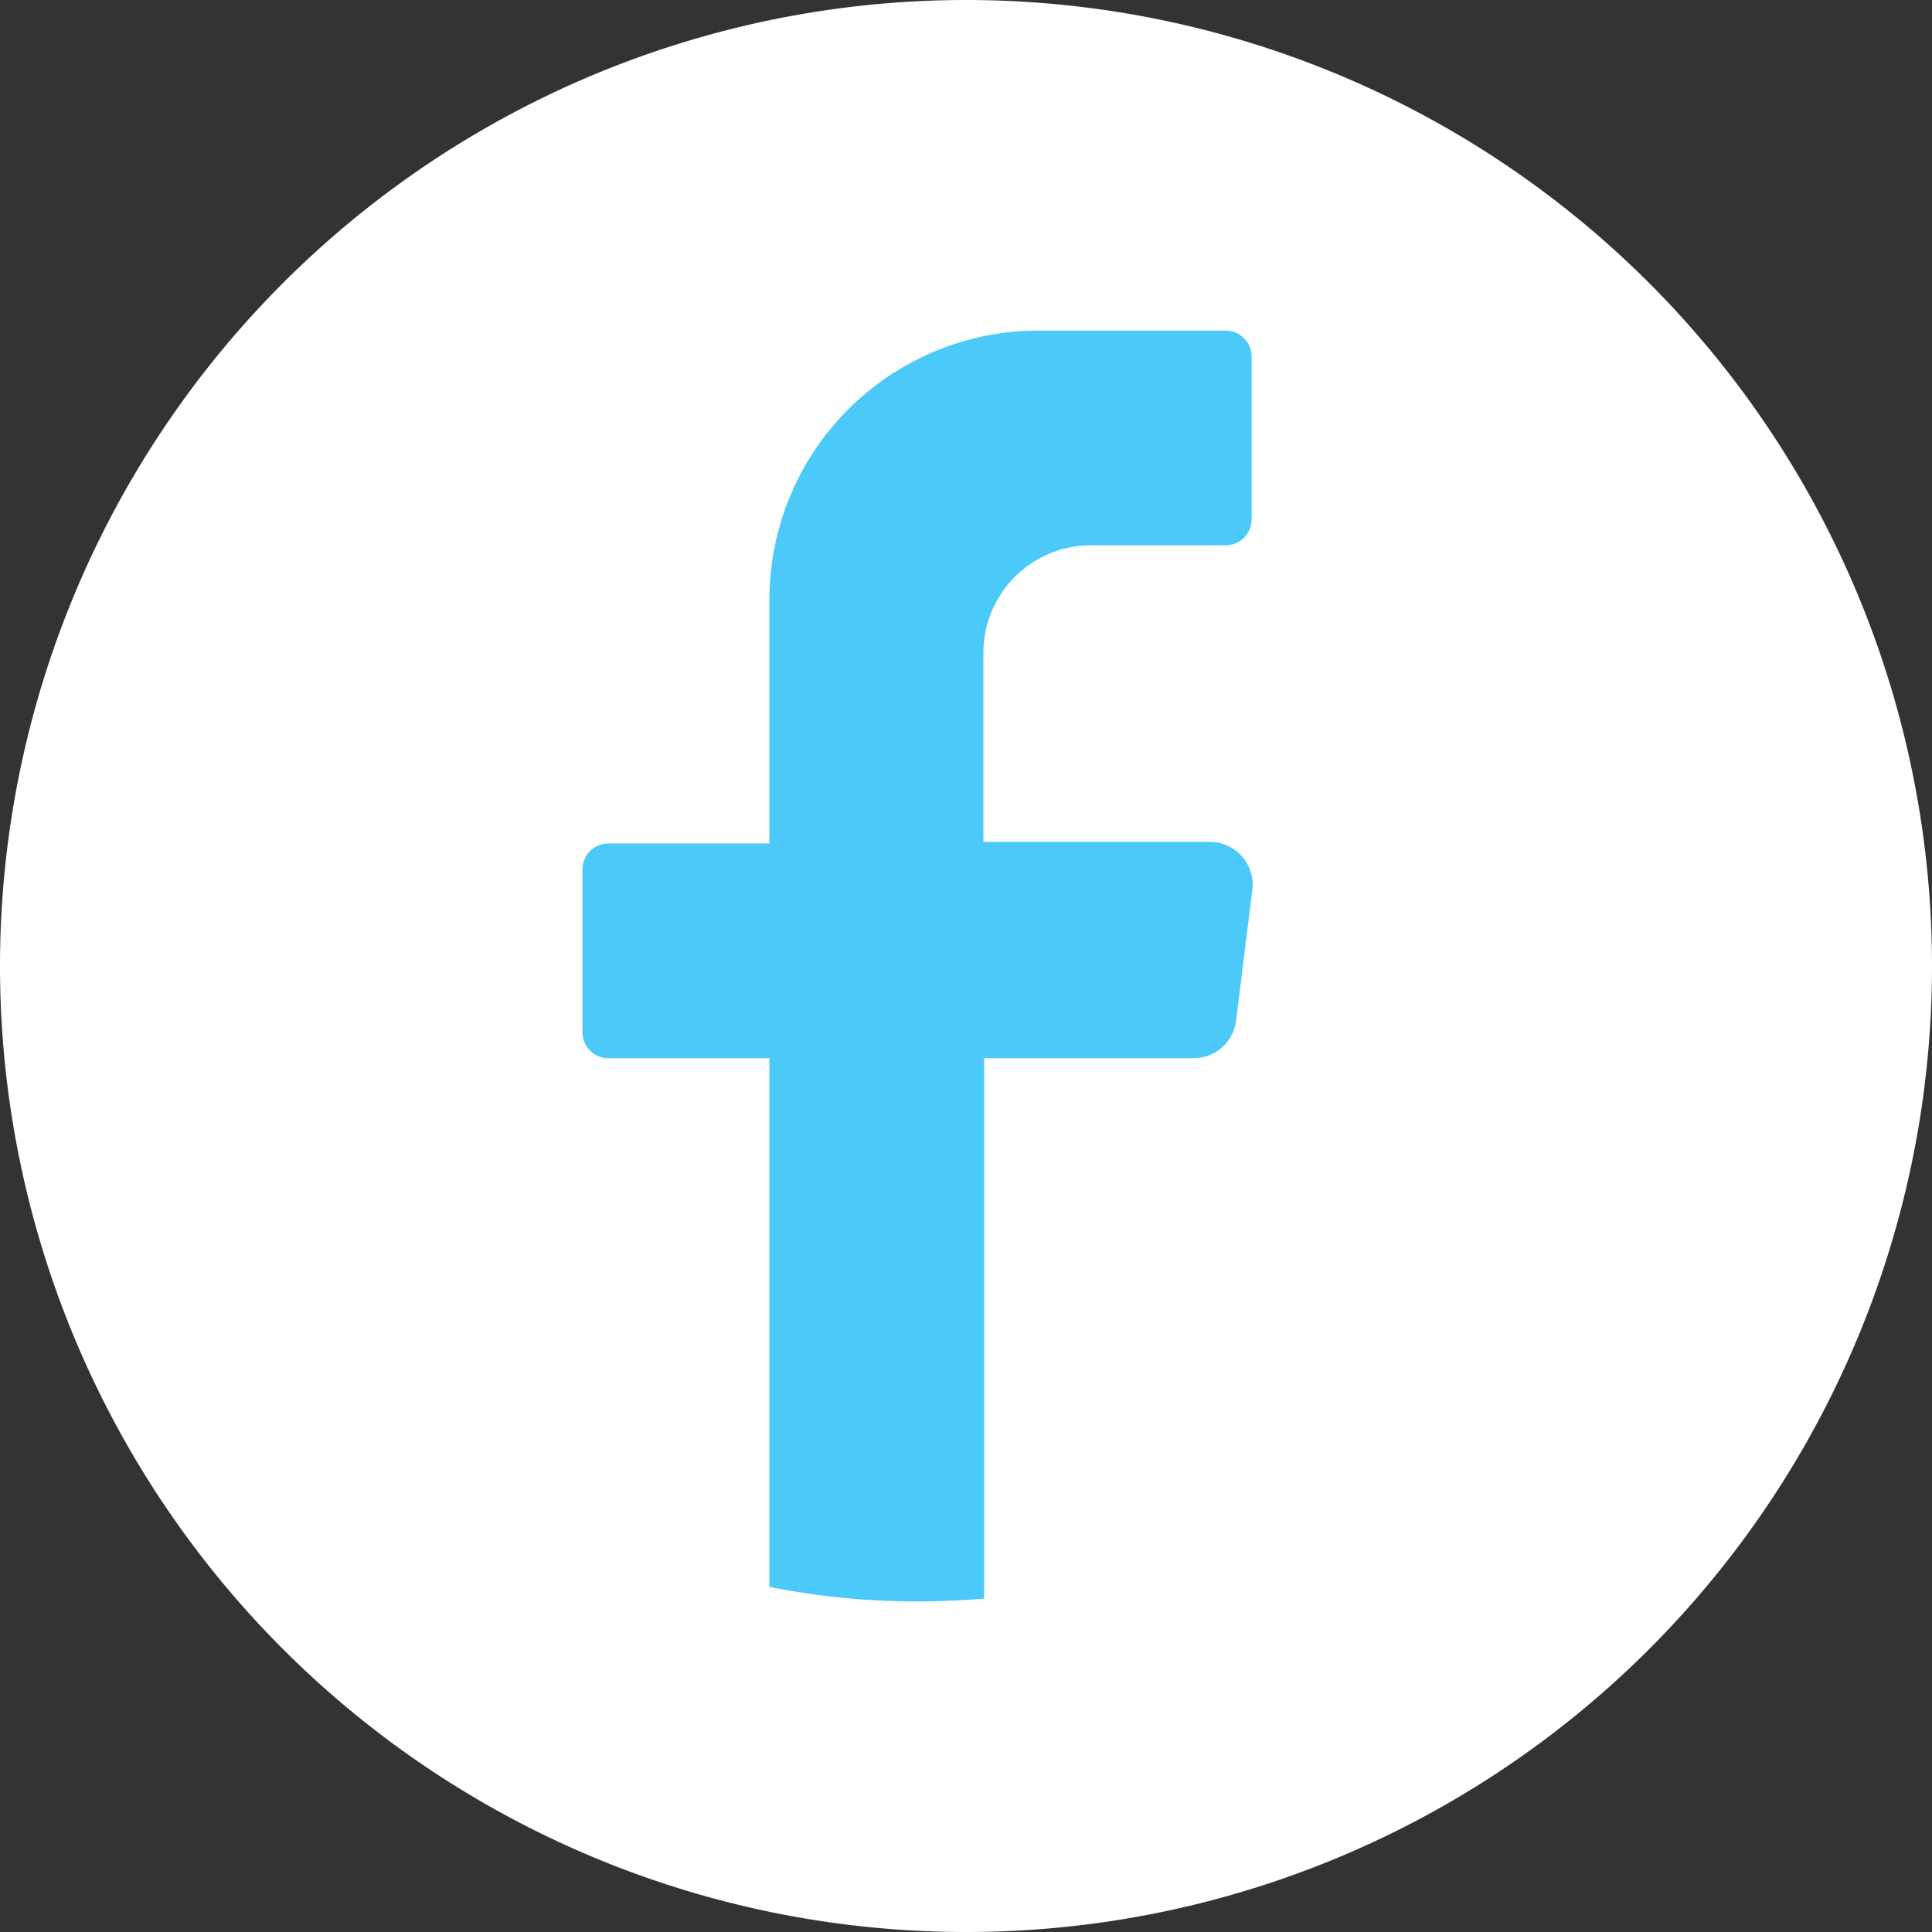
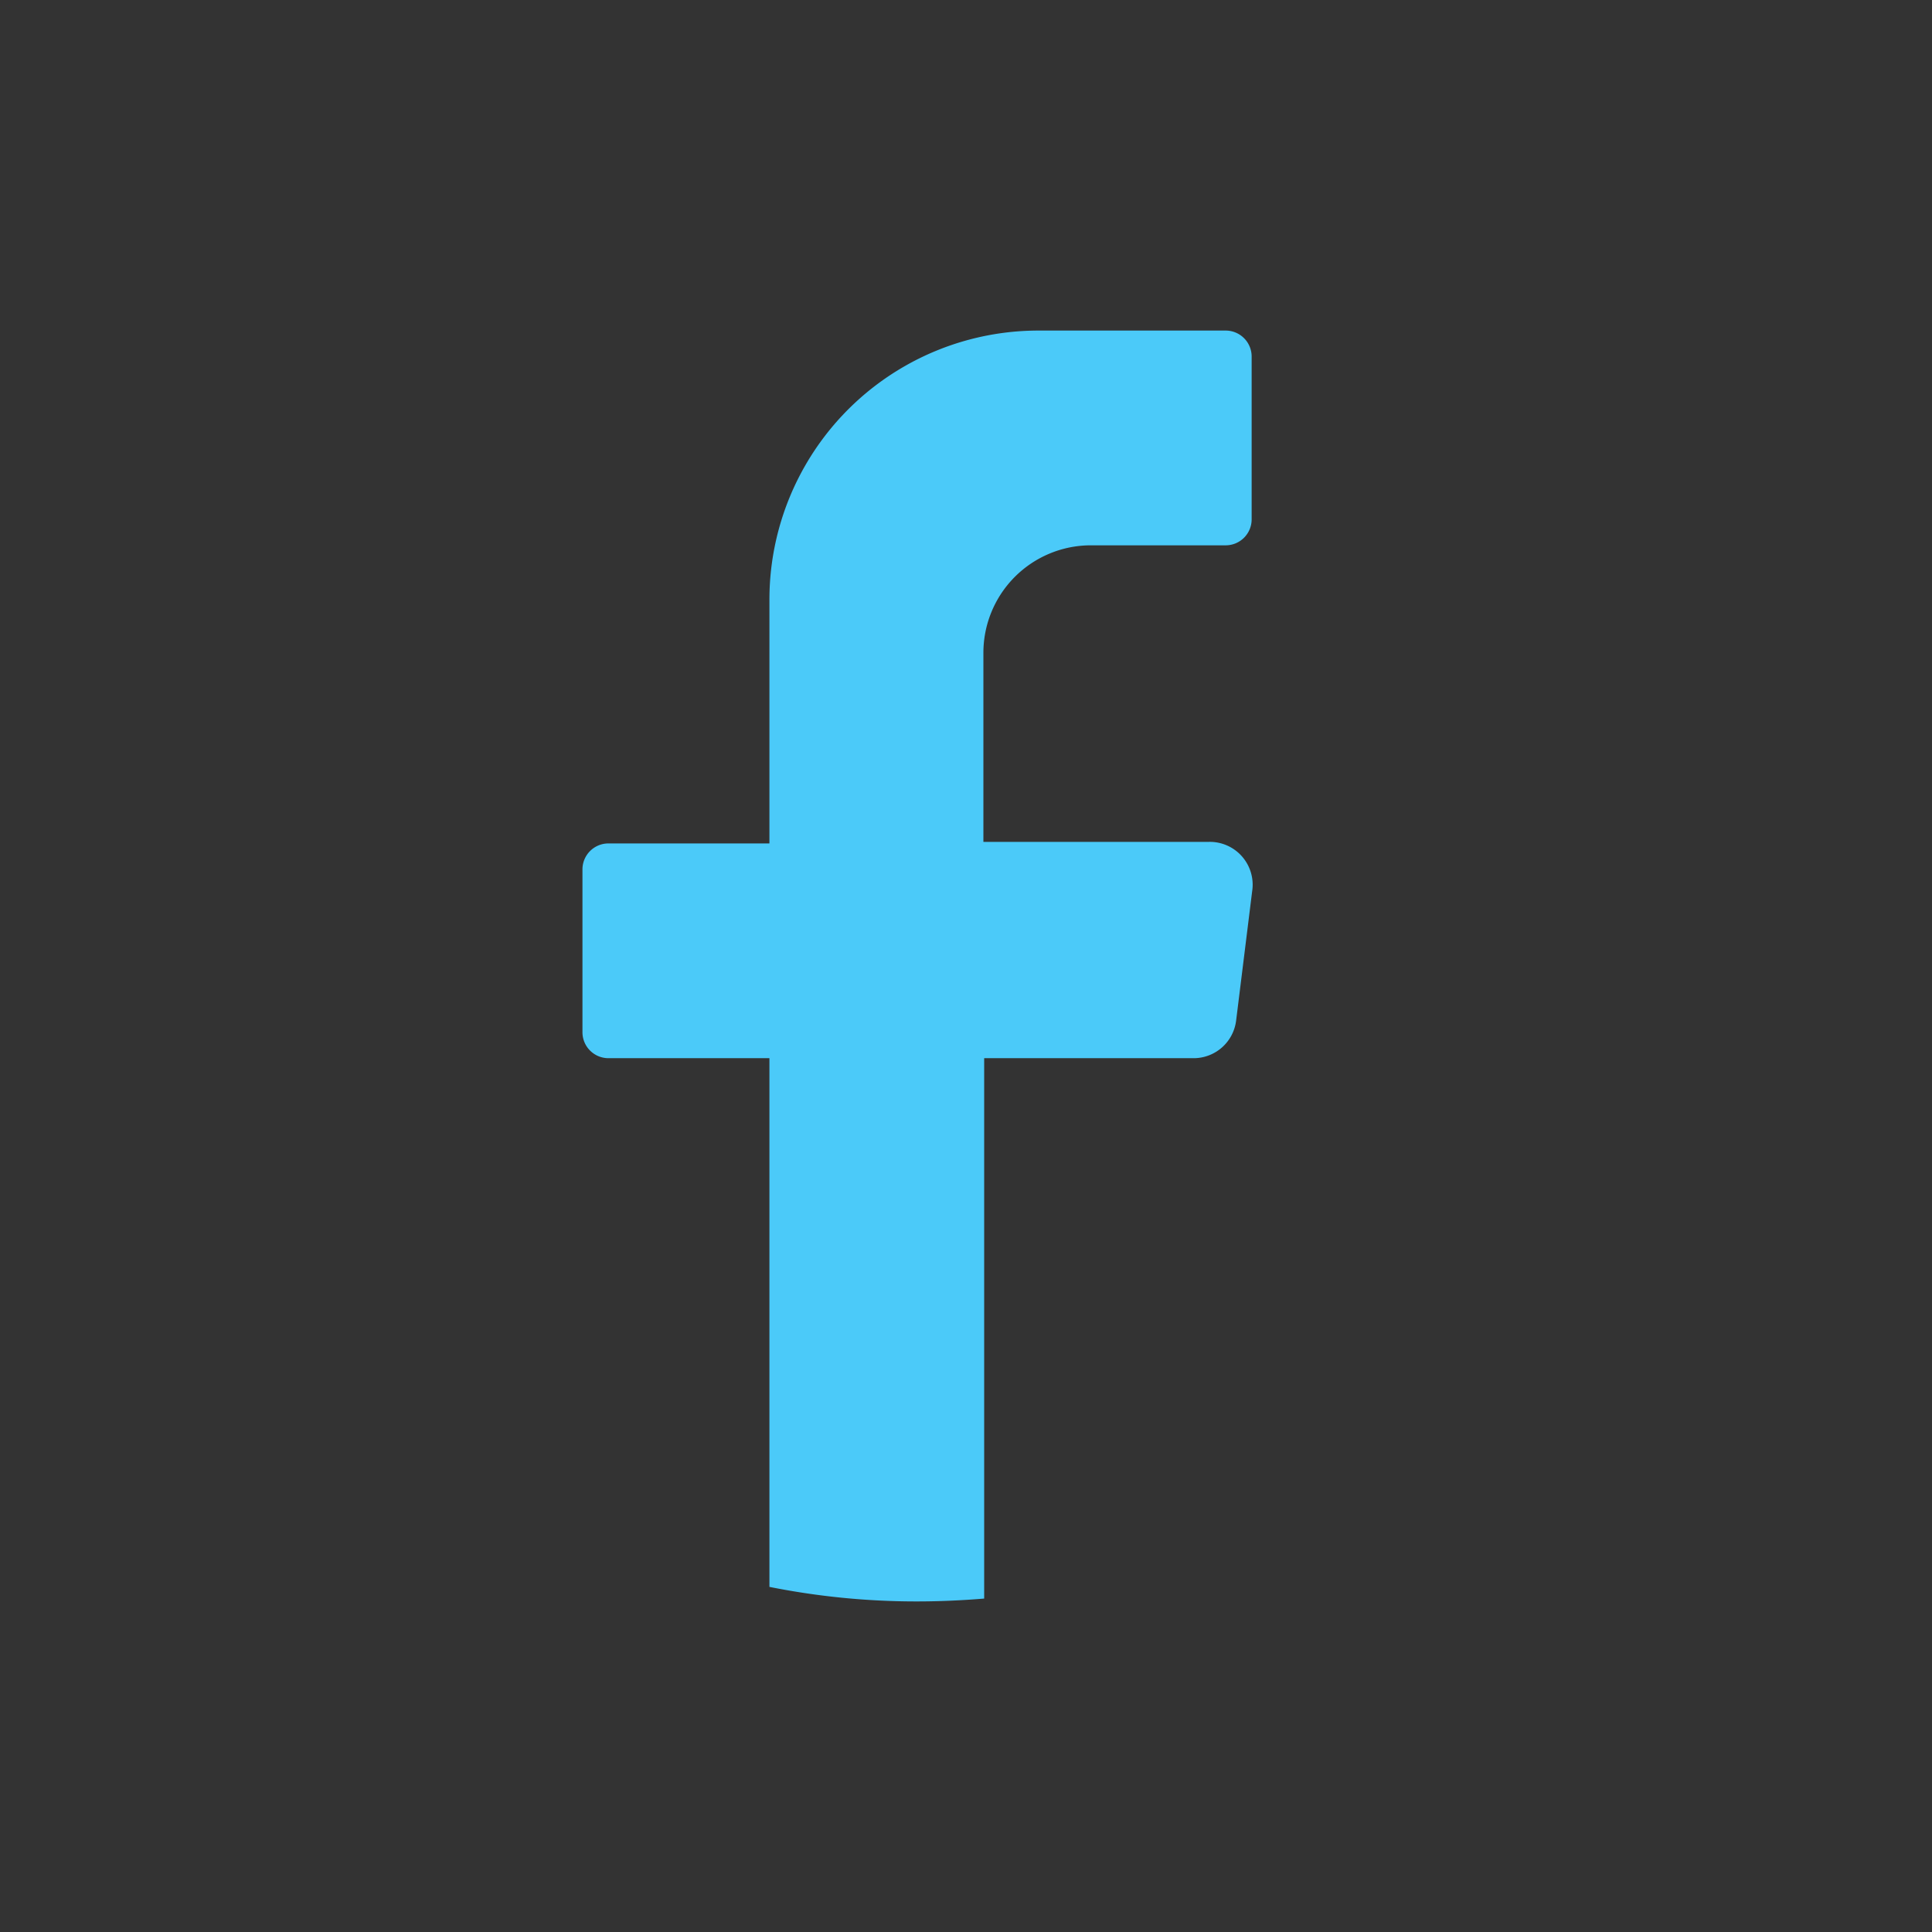
<svg xmlns="http://www.w3.org/2000/svg" id="Capa_1" data-name="Capa 1" viewBox="0 0 74.4 74.4">
  <rect x="0" y="0" width="74.4" height="74.4" fill="#333333" stroke="none" />
  <defs>
    <style>.cls-1{fill:#fff;}.cls-2{fill:#4bcaf9;}</style>
  </defs>
-   <path class="cls-1" d="M74.4,37.2A37.19,37.19,0,0,1,37.2,74.4h0A37.2,37.2,0,0,1,0,37.2H0A37.21,37.21,0,0,1,37.2,0h0A37.2,37.2,0,0,1,74.4,37.2Z" />
  <path class="cls-2" d="M48.22,34.32l-.62,5A1.65,1.65,0,0,1,46,40.75H37.9V61.56c-.85.07-1.71.11-2.58.11a28.82,28.82,0,0,1-5.69-.56V40.75h-6.2a1,1,0,0,1-1-1V33.48a1,1,0,0,1,1-1h6.2V23.11A10.36,10.36,0,0,1,40,12.73H47.2a1,1,0,0,1,1,1V20a1,1,0,0,1-1,1H42a4.14,4.14,0,0,0-4.13,4.15v7.27h8.68A1.65,1.65,0,0,1,48.22,34.32Z" />
</svg>